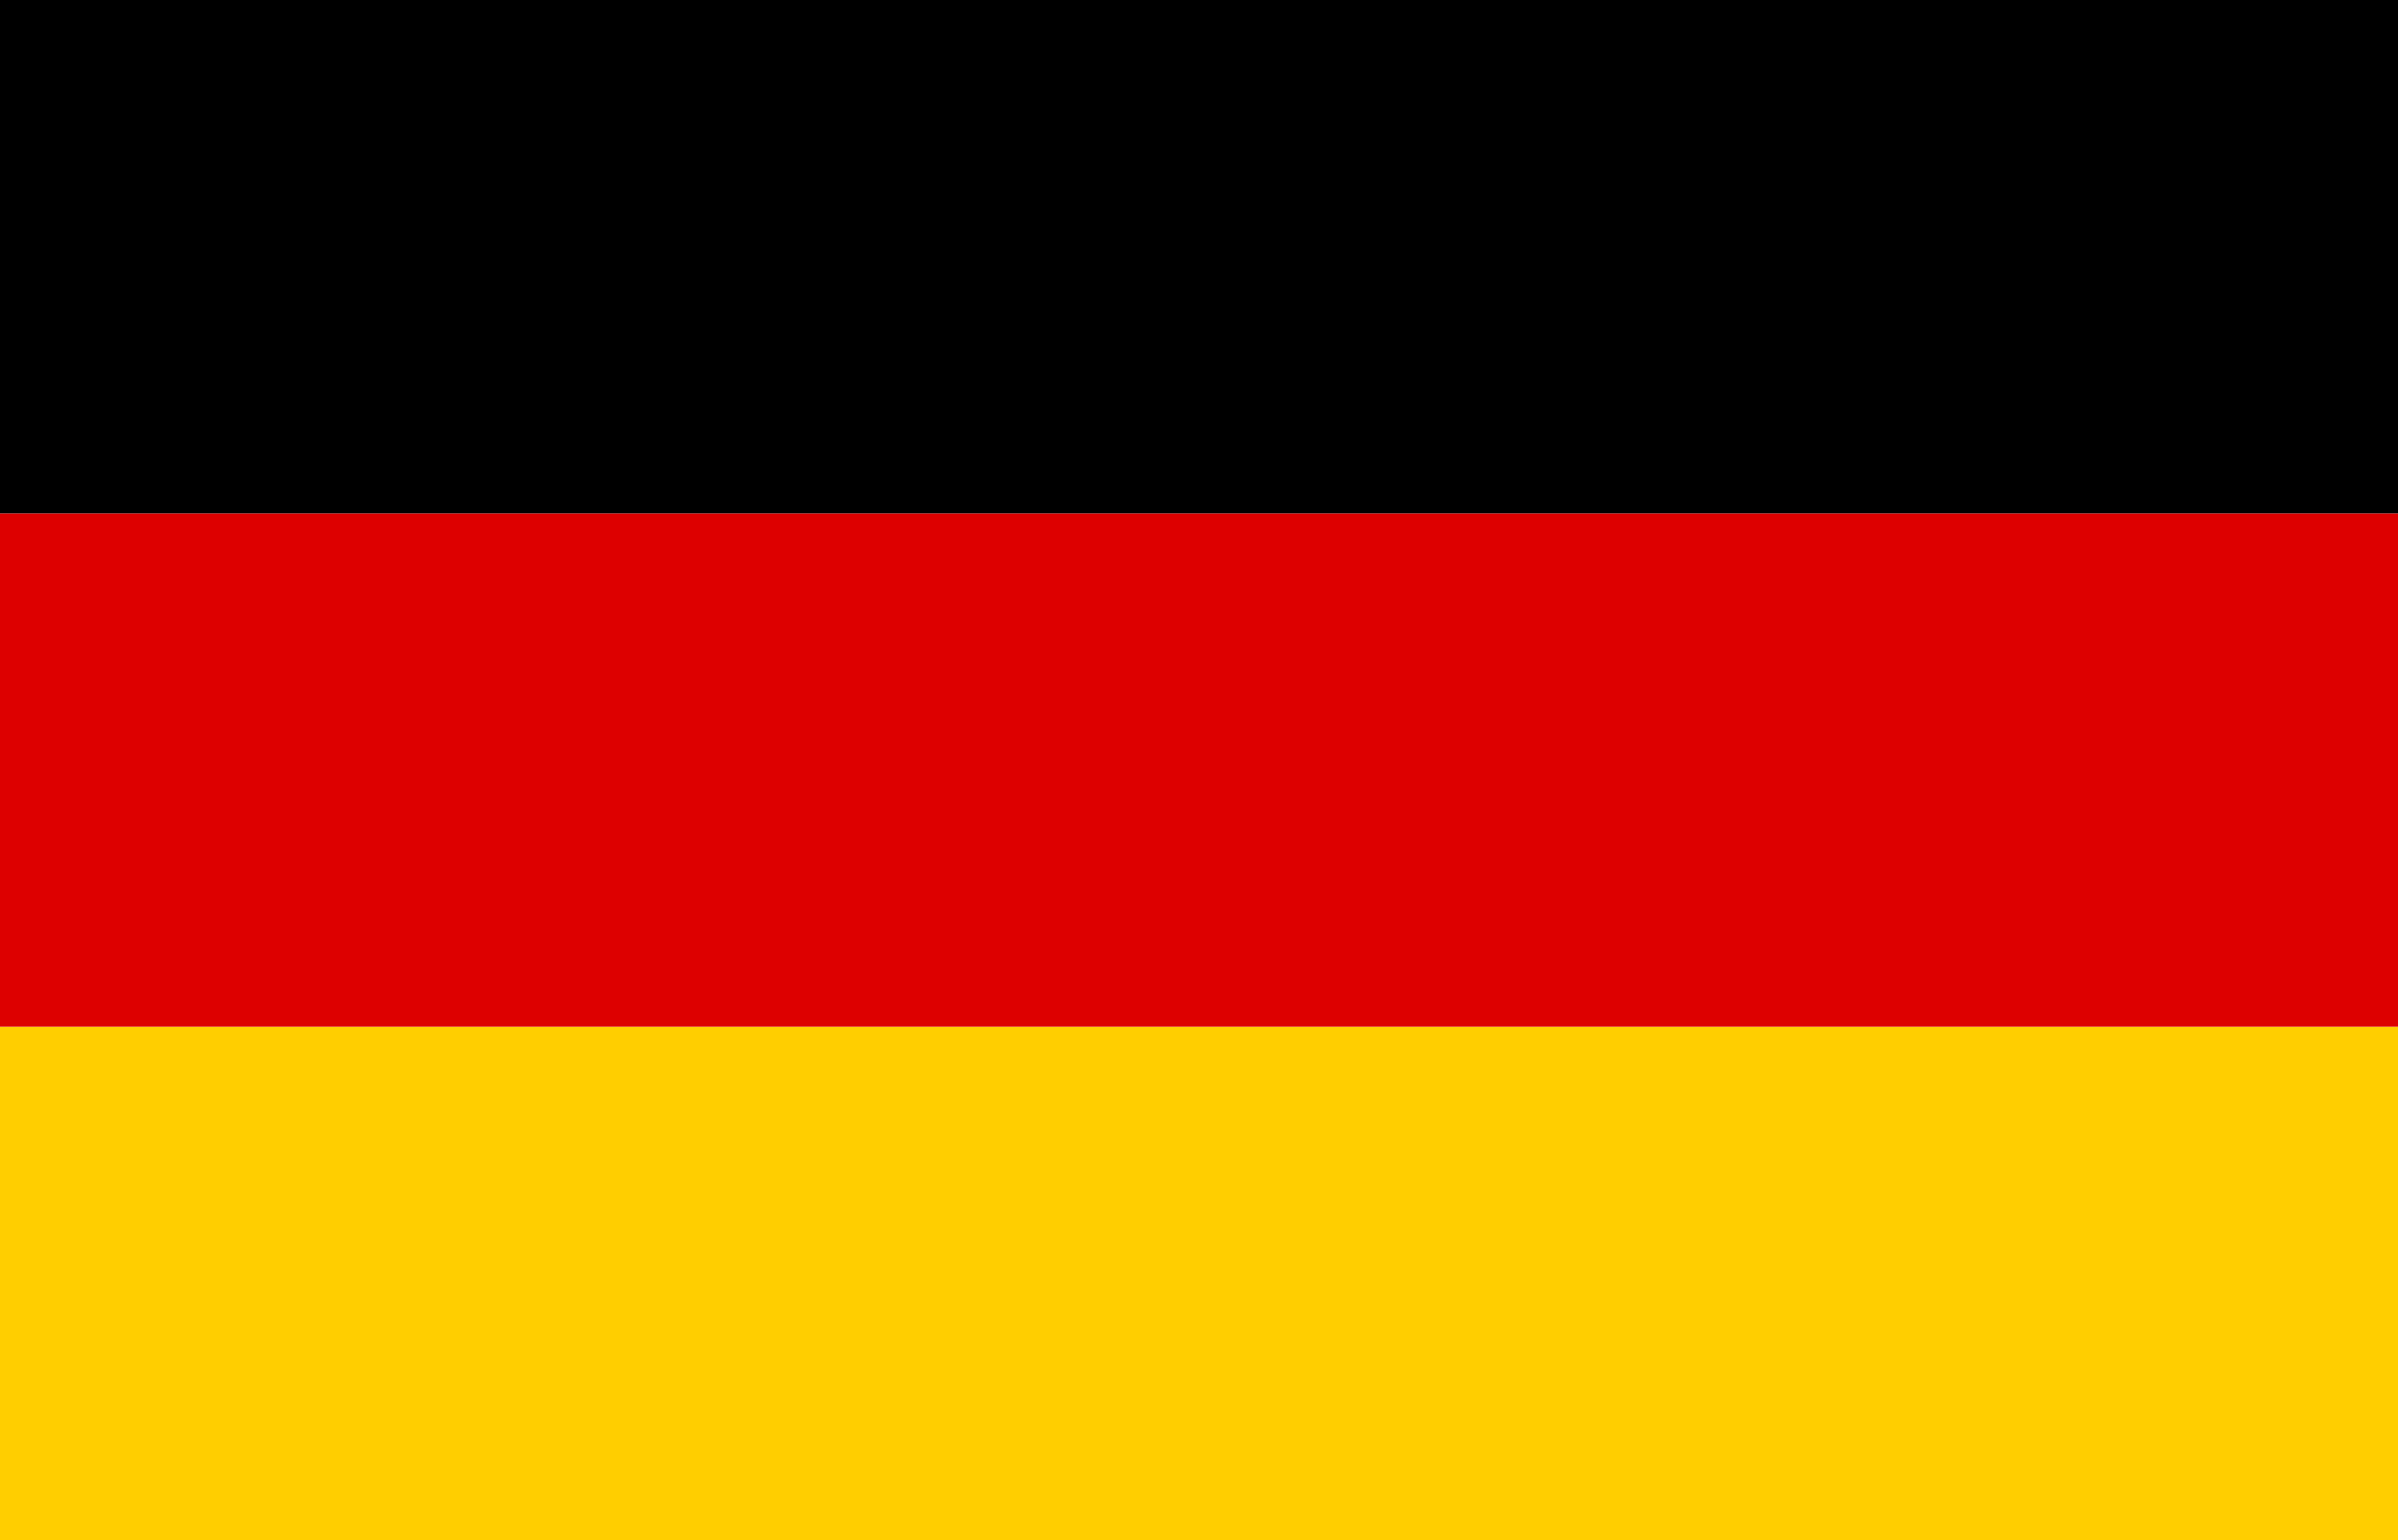
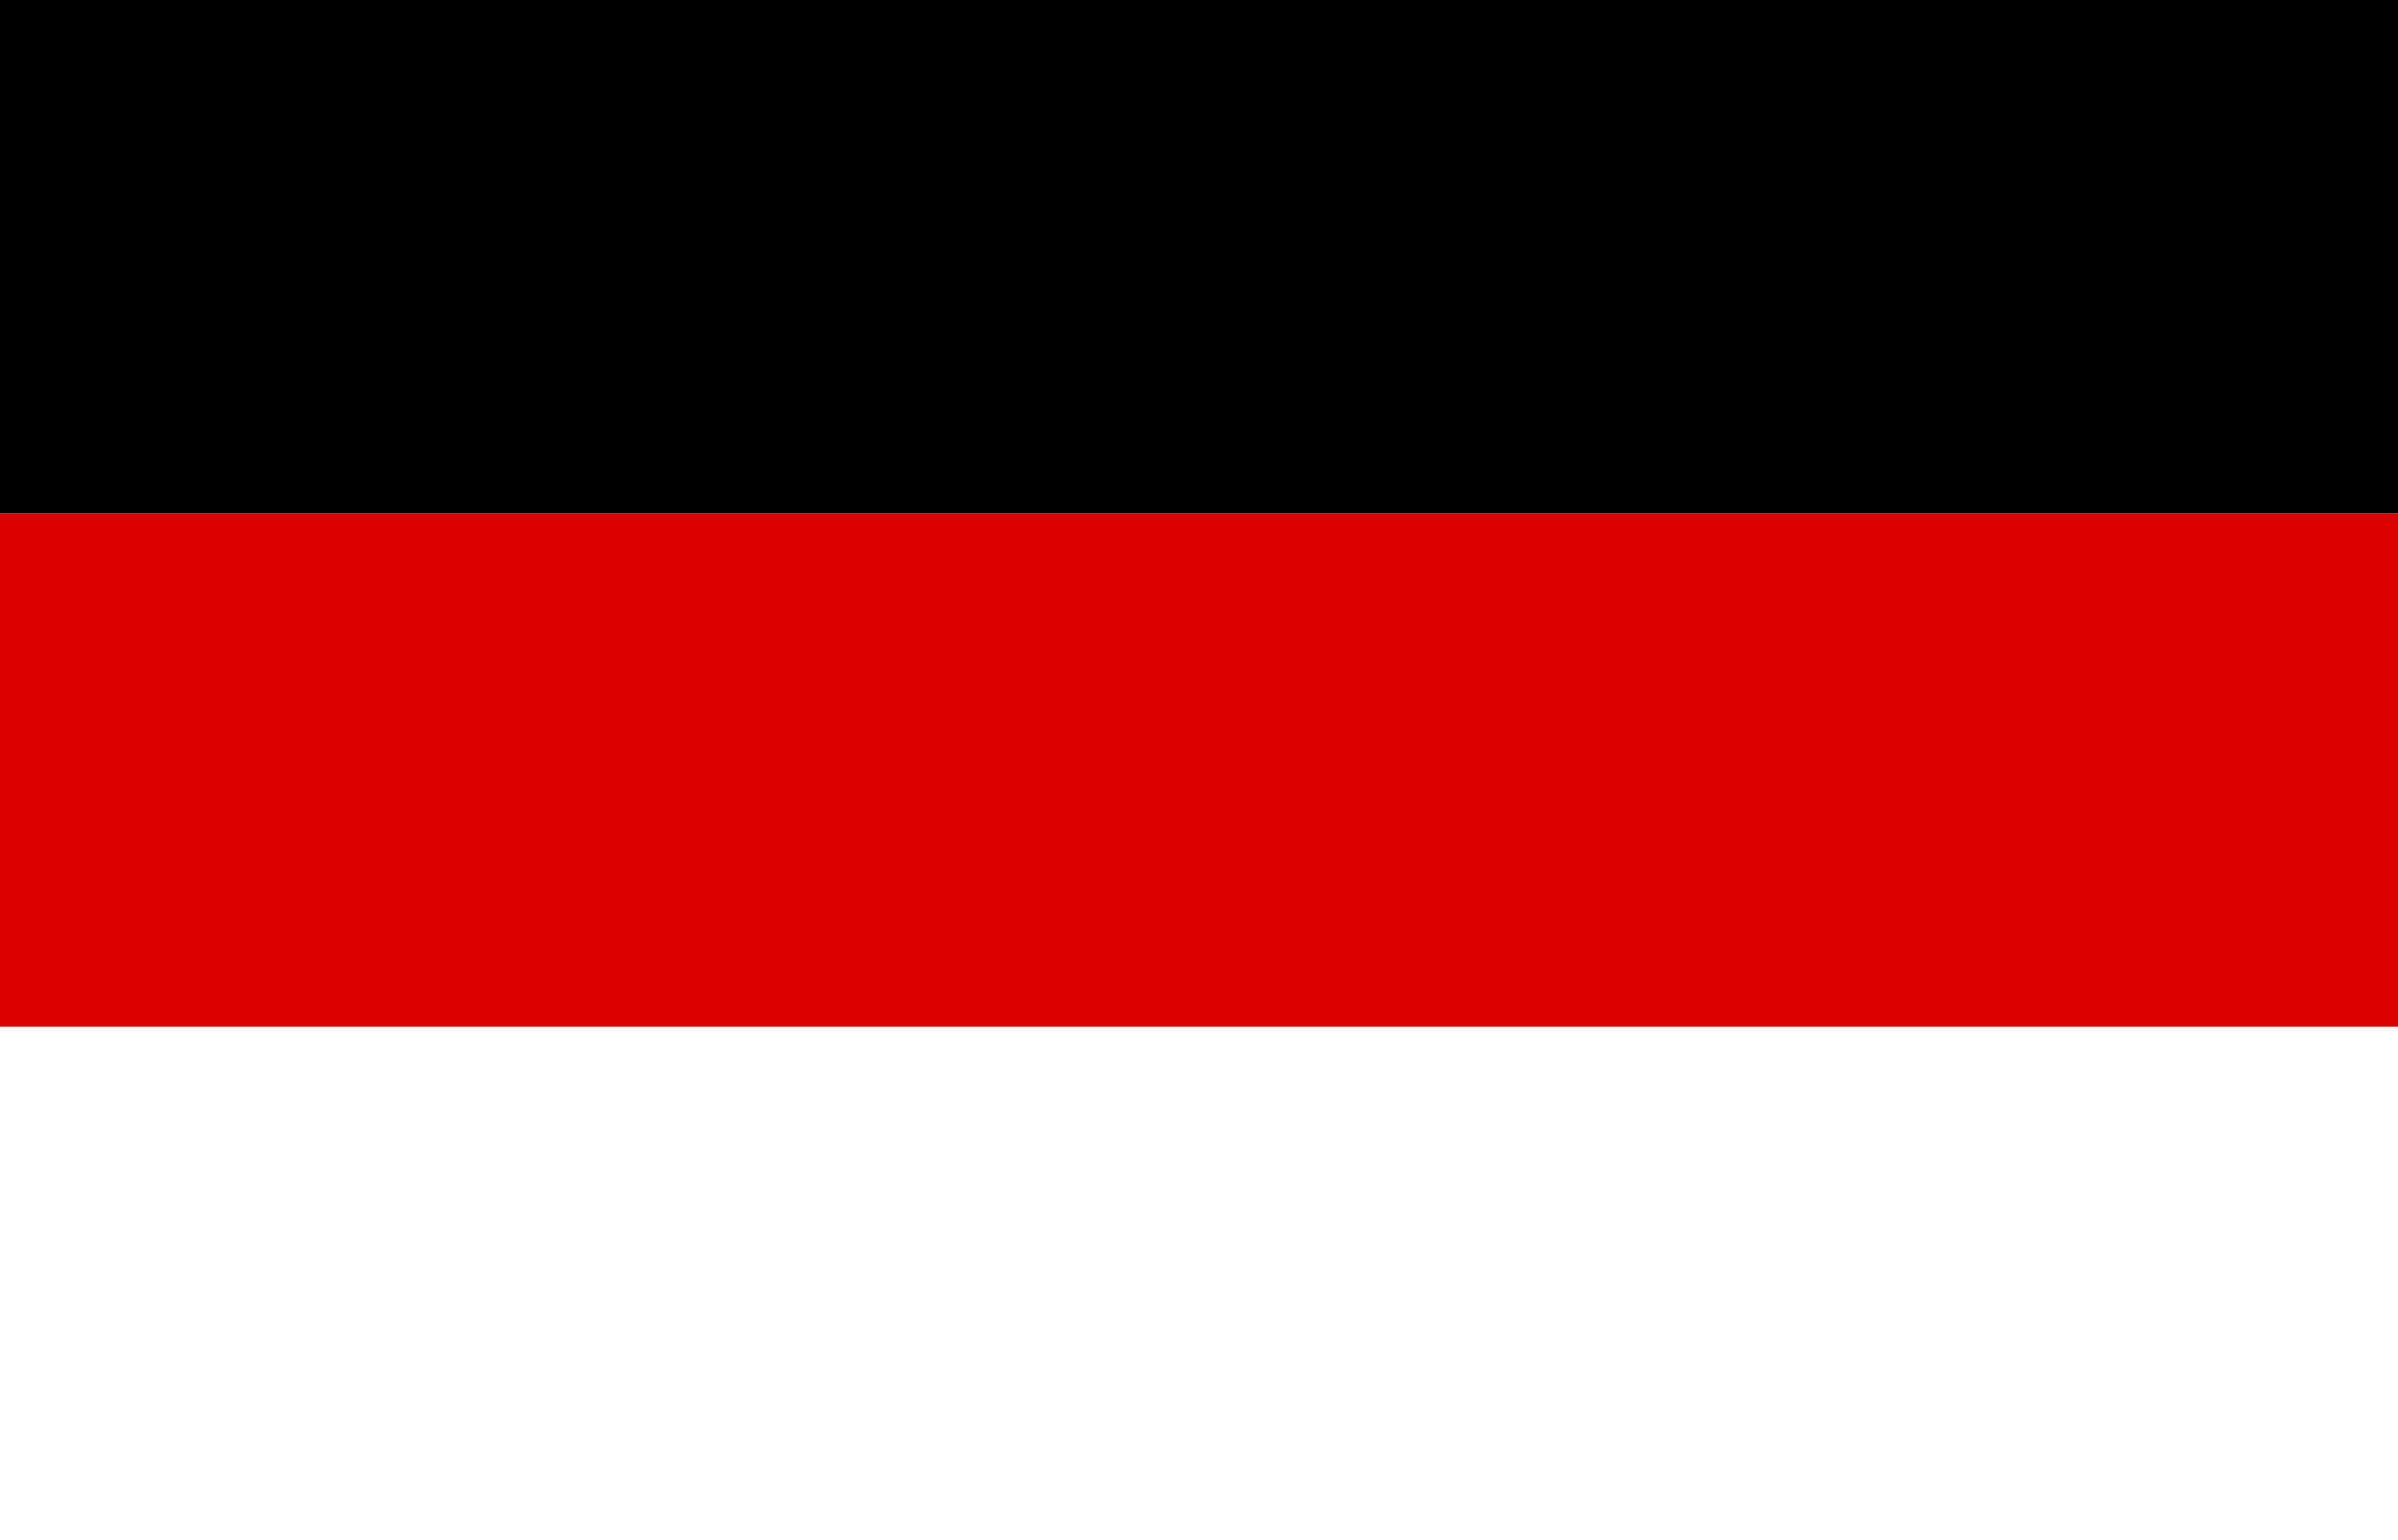
<svg xmlns="http://www.w3.org/2000/svg" width="467" height="300" viewBox="0 0 467 300" fill="none">
-   <path d="M0 300V200H467V300H0Z" fill="#FFCE00" />
  <path d="M0 200V100H467V200H0Z" fill="#DD0000" />
  <path d="M0 100V0H467V100H0Z" fill="black" />
</svg>